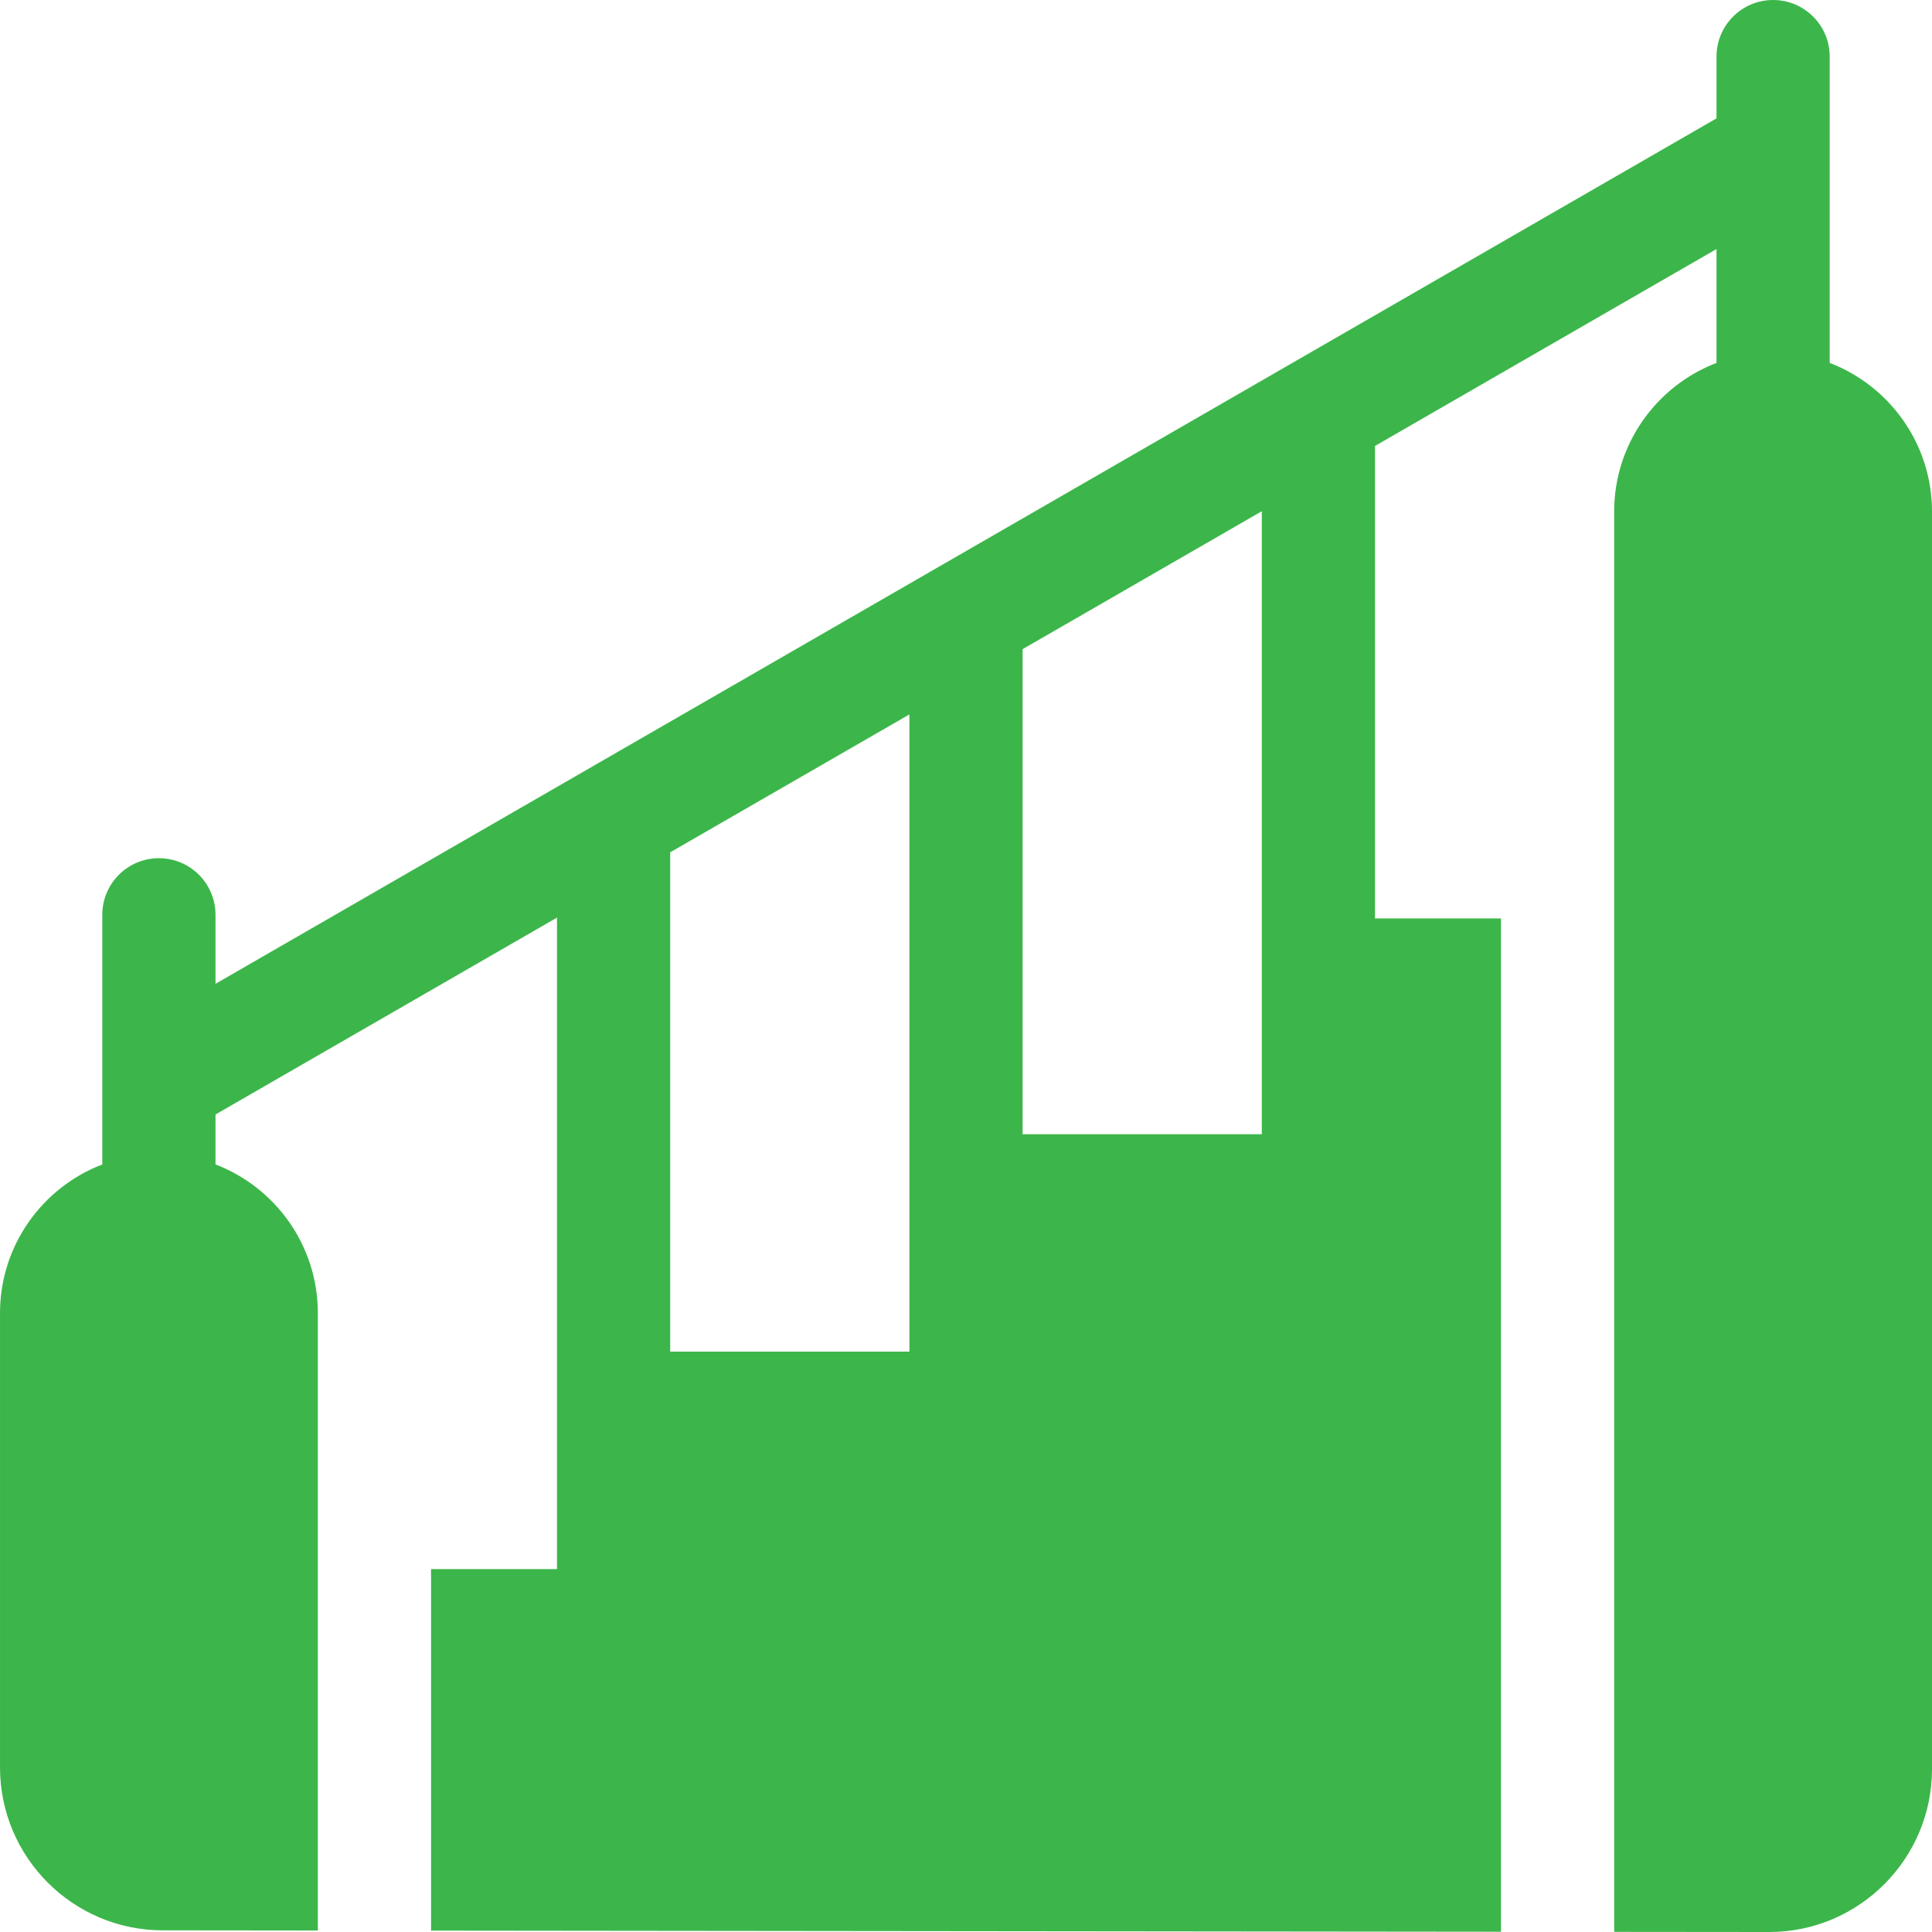
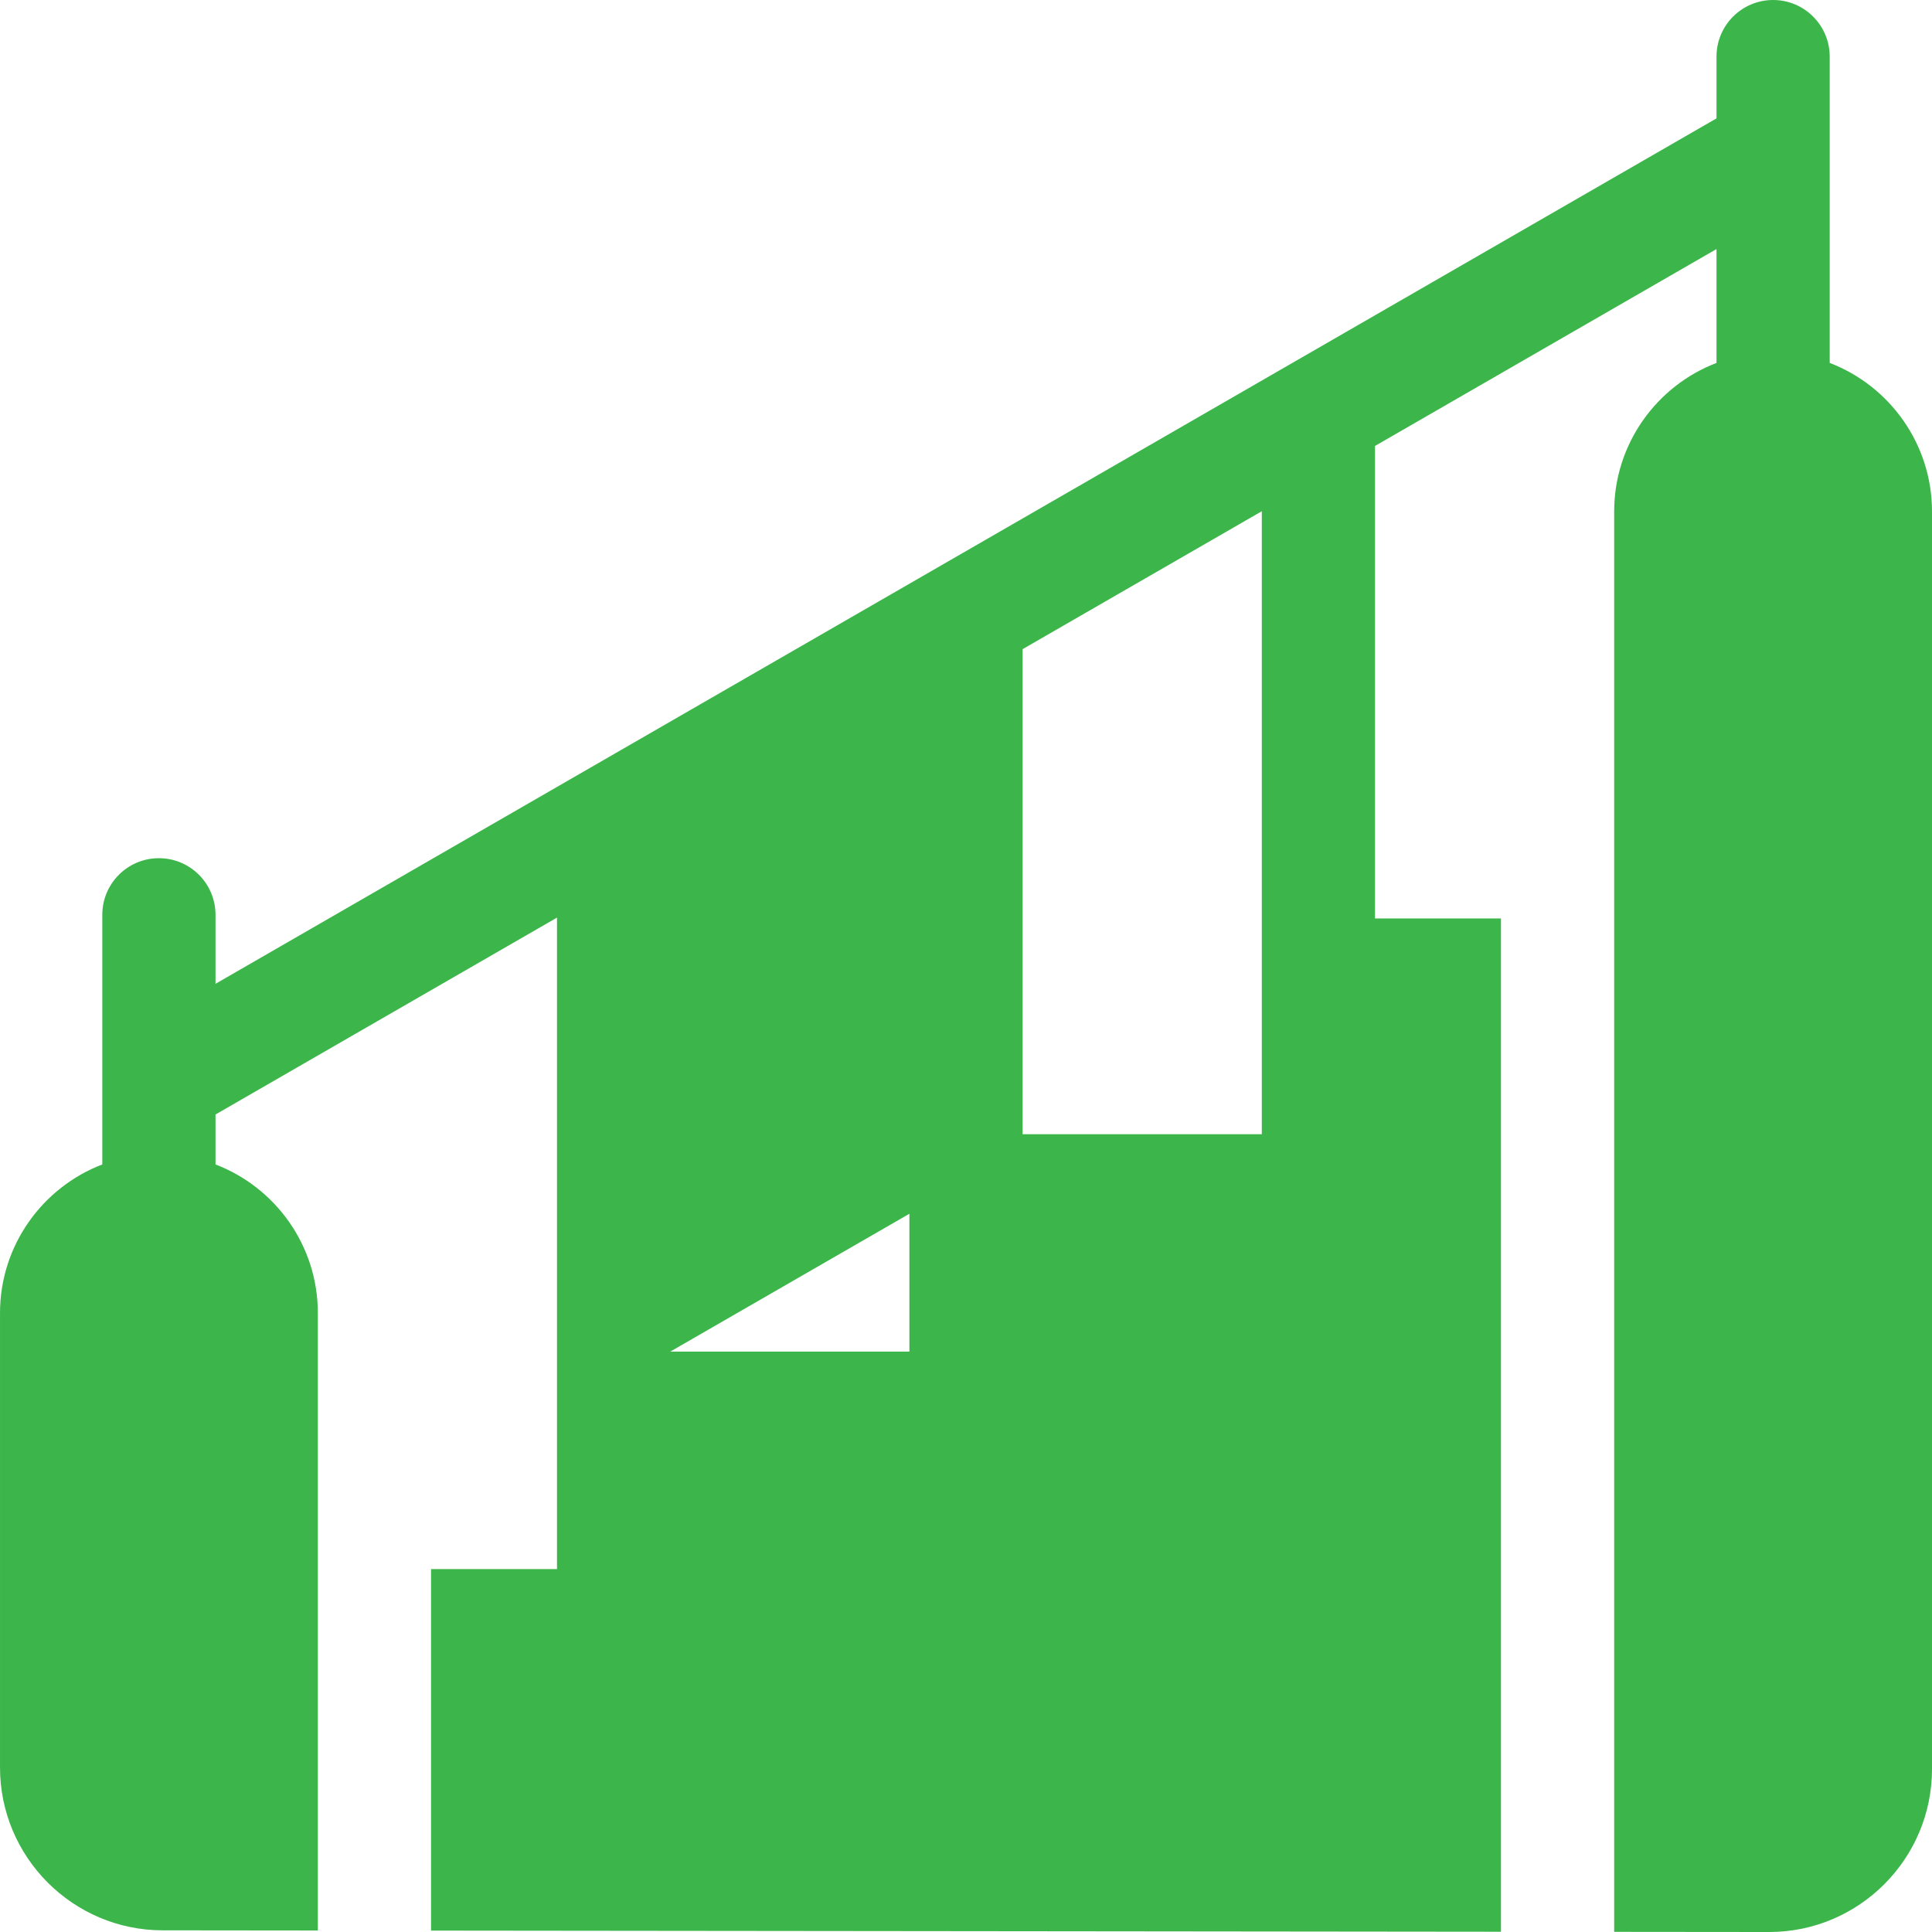
<svg xmlns="http://www.w3.org/2000/svg" height="512px" viewBox="0 0 512 512" width="512px" class="">
  <g>
-     <path d="m484.891 96.18v-81.18c0-8.281-6.719-15-15-15-8.289 0-15 6.719-15 15v16.371l-397.781 229.348v-18.289c0-8.281-6.711-15-15-15-8.281 0-15 6.719-15 15v66.16c-15.828 6.059-27.109 21.43-27.109 39.391v120.41c0 23.801 19.352 43.168 43.129 43.168l41.102.043v-163.621c0-17.961-11.281-33.332-27.121-39.391v-13.238l90.5-52.18v172.648h-33.379v95.809l283.539.301v-268.531h-33.379v-125.219l90.5-52.18v30.18c-15.84 6.059-27.121 21.43-27.121 39.391v376.391l41.102.039c23.777 0 43.129-19.371 43.129-43.172v-333.258c0-17.961-11.281-33.332-27.109-39.391zm-243.891 262.02h-63.391v-132.328l63.391-36.543zm93.391-57.621h-63.391v-128.547l63.391-36.551zm0 0" data-original="#000000" class="active-path" data-old_color="#000000" fill="#3CB64A" />
+     <path d="m484.891 96.18v-81.18c0-8.281-6.719-15-15-15-8.289 0-15 6.719-15 15v16.371l-397.781 229.348v-18.289c0-8.281-6.711-15-15-15-8.281 0-15 6.719-15 15v66.16c-15.828 6.059-27.109 21.43-27.109 39.391v120.41c0 23.801 19.352 43.168 43.129 43.168l41.102.043v-163.621c0-17.961-11.281-33.332-27.121-39.391v-13.238l90.5-52.18v172.648h-33.379v95.809l283.539.301v-268.531h-33.379v-125.219l90.5-52.18v30.18c-15.84 6.059-27.121 21.43-27.121 39.391v376.391l41.102.039c23.777 0 43.129-19.371 43.129-43.172v-333.258c0-17.961-11.281-33.332-27.109-39.391zm-243.891 262.02h-63.391l63.391-36.543zm93.391-57.621h-63.391v-128.547l63.391-36.551zm0 0" data-original="#000000" class="active-path" data-old_color="#000000" fill="#3CB64A" />
  </g>
</svg>